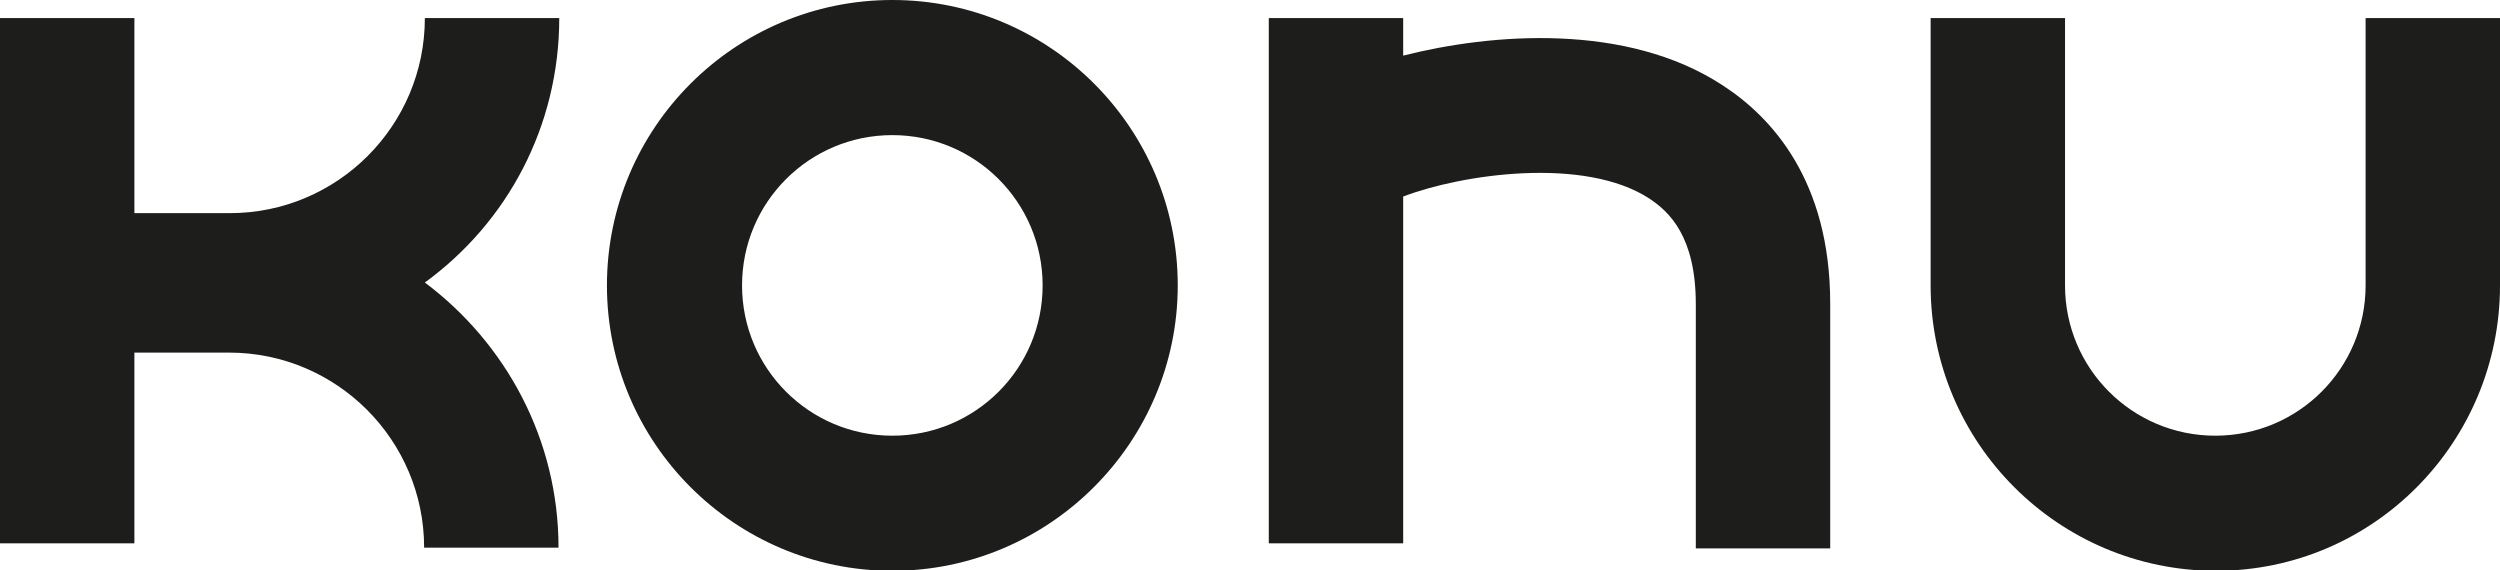
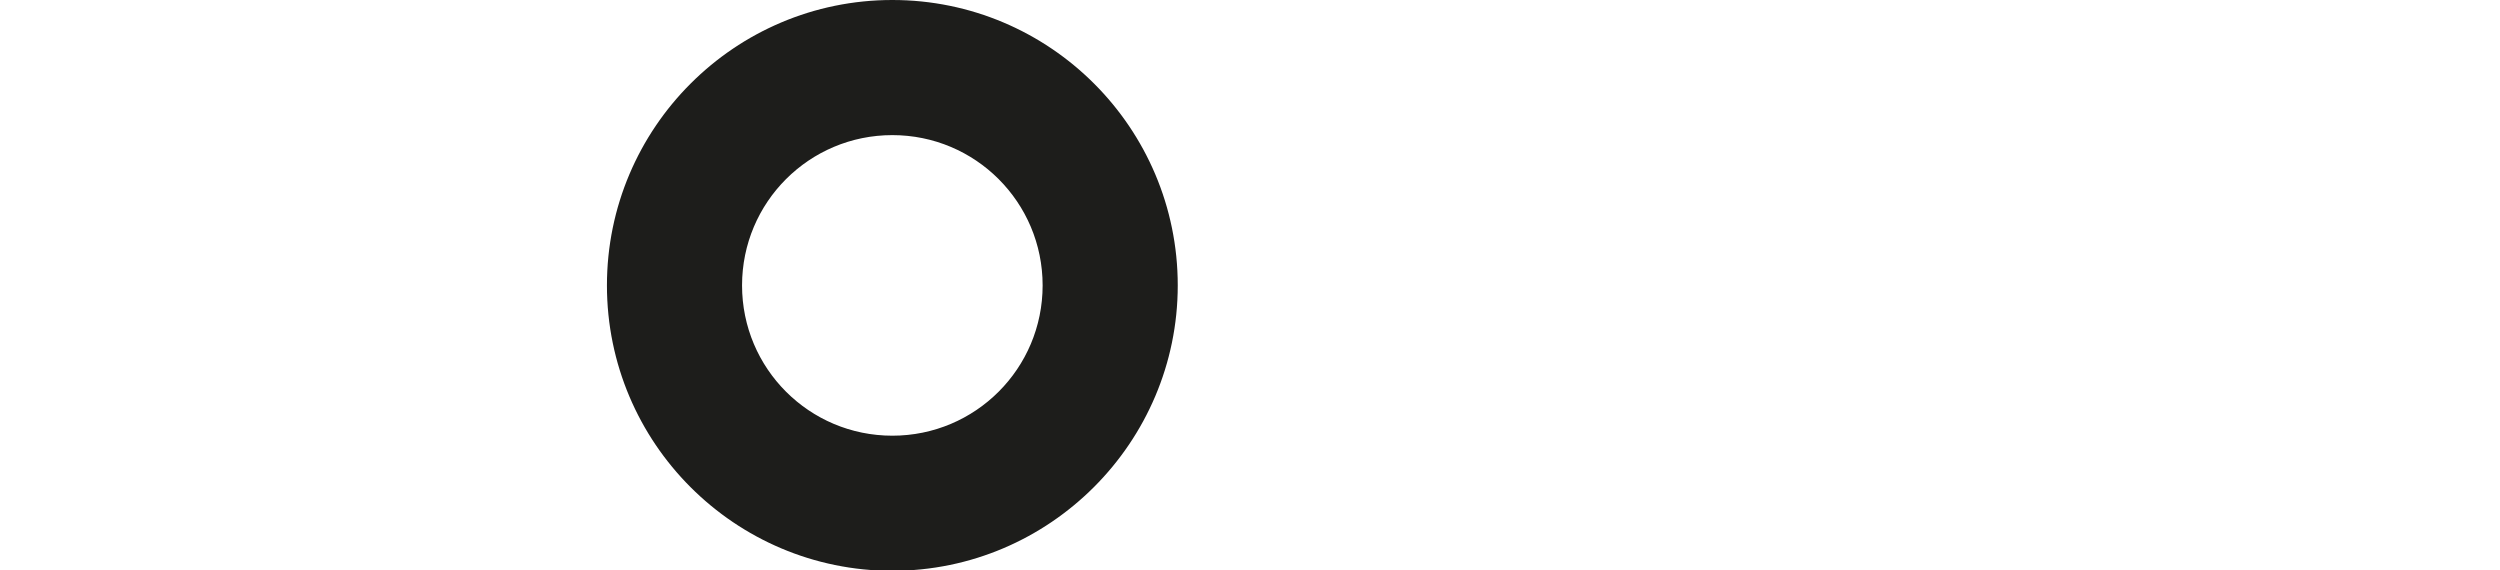
<svg xmlns="http://www.w3.org/2000/svg" version="1.1" id="Laag_1" x="0px" y="0px" viewBox="0 0 346 78.9" style="enable-background:new 0 0 346 78.9;" xml:space="preserve">
  <style type="text/css">
	.st0{fill:#1D1D1B;}
</style>
  <g>
-     <path class="st0" d="M77.4,2.5H58.8c0,14.9-12.1,27-27,27H18.6v-27H0v72.7h18.6V48.8h13.1c14.9,0,27,12.1,27,27h18.6   c0-15-7.3-28.3-18.5-36.7C70.2,30.8,77.4,17.5,77.4,2.5z" />
    <path class="st0" d="M123.5,0C101.7,0,84,17.7,84,39.5c0,21.8,17.7,39.5,39.5,39.5S163,61.2,163,39.5C163,17.7,145.3,0,123.5,0z    M123.5,60.3c-11.5,0-20.8-9.3-20.8-20.8c0-11.5,9.3-20.8,20.8-20.8s20.8,9.3,20.8,20.8C144.3,51,135,60.3,123.5,60.3z" />
-     <path class="st0" d="M327.4,2.5v37c0,11.5-9.3,20.8-20.8,20.8s-20.8-9.3-20.8-20.8v-37h-18.6v37c0,21.8,17.7,39.5,39.5,39.5   S346,61.2,346,39.5v-37H327.4z" />
-     <path class="st0" d="M238.4,11.8c-13.3-8.7-32-7.2-44.2-4.1V2.5h-18.6v72.7h18.6v-48c8.1-3.1,25.1-5.6,34.1,0.3   c2.7,1.8,6.4,5.2,6.4,14.6v33.8h18.6V42C253.3,25,245.2,16.2,238.4,11.8z" />
  </g>
</svg>